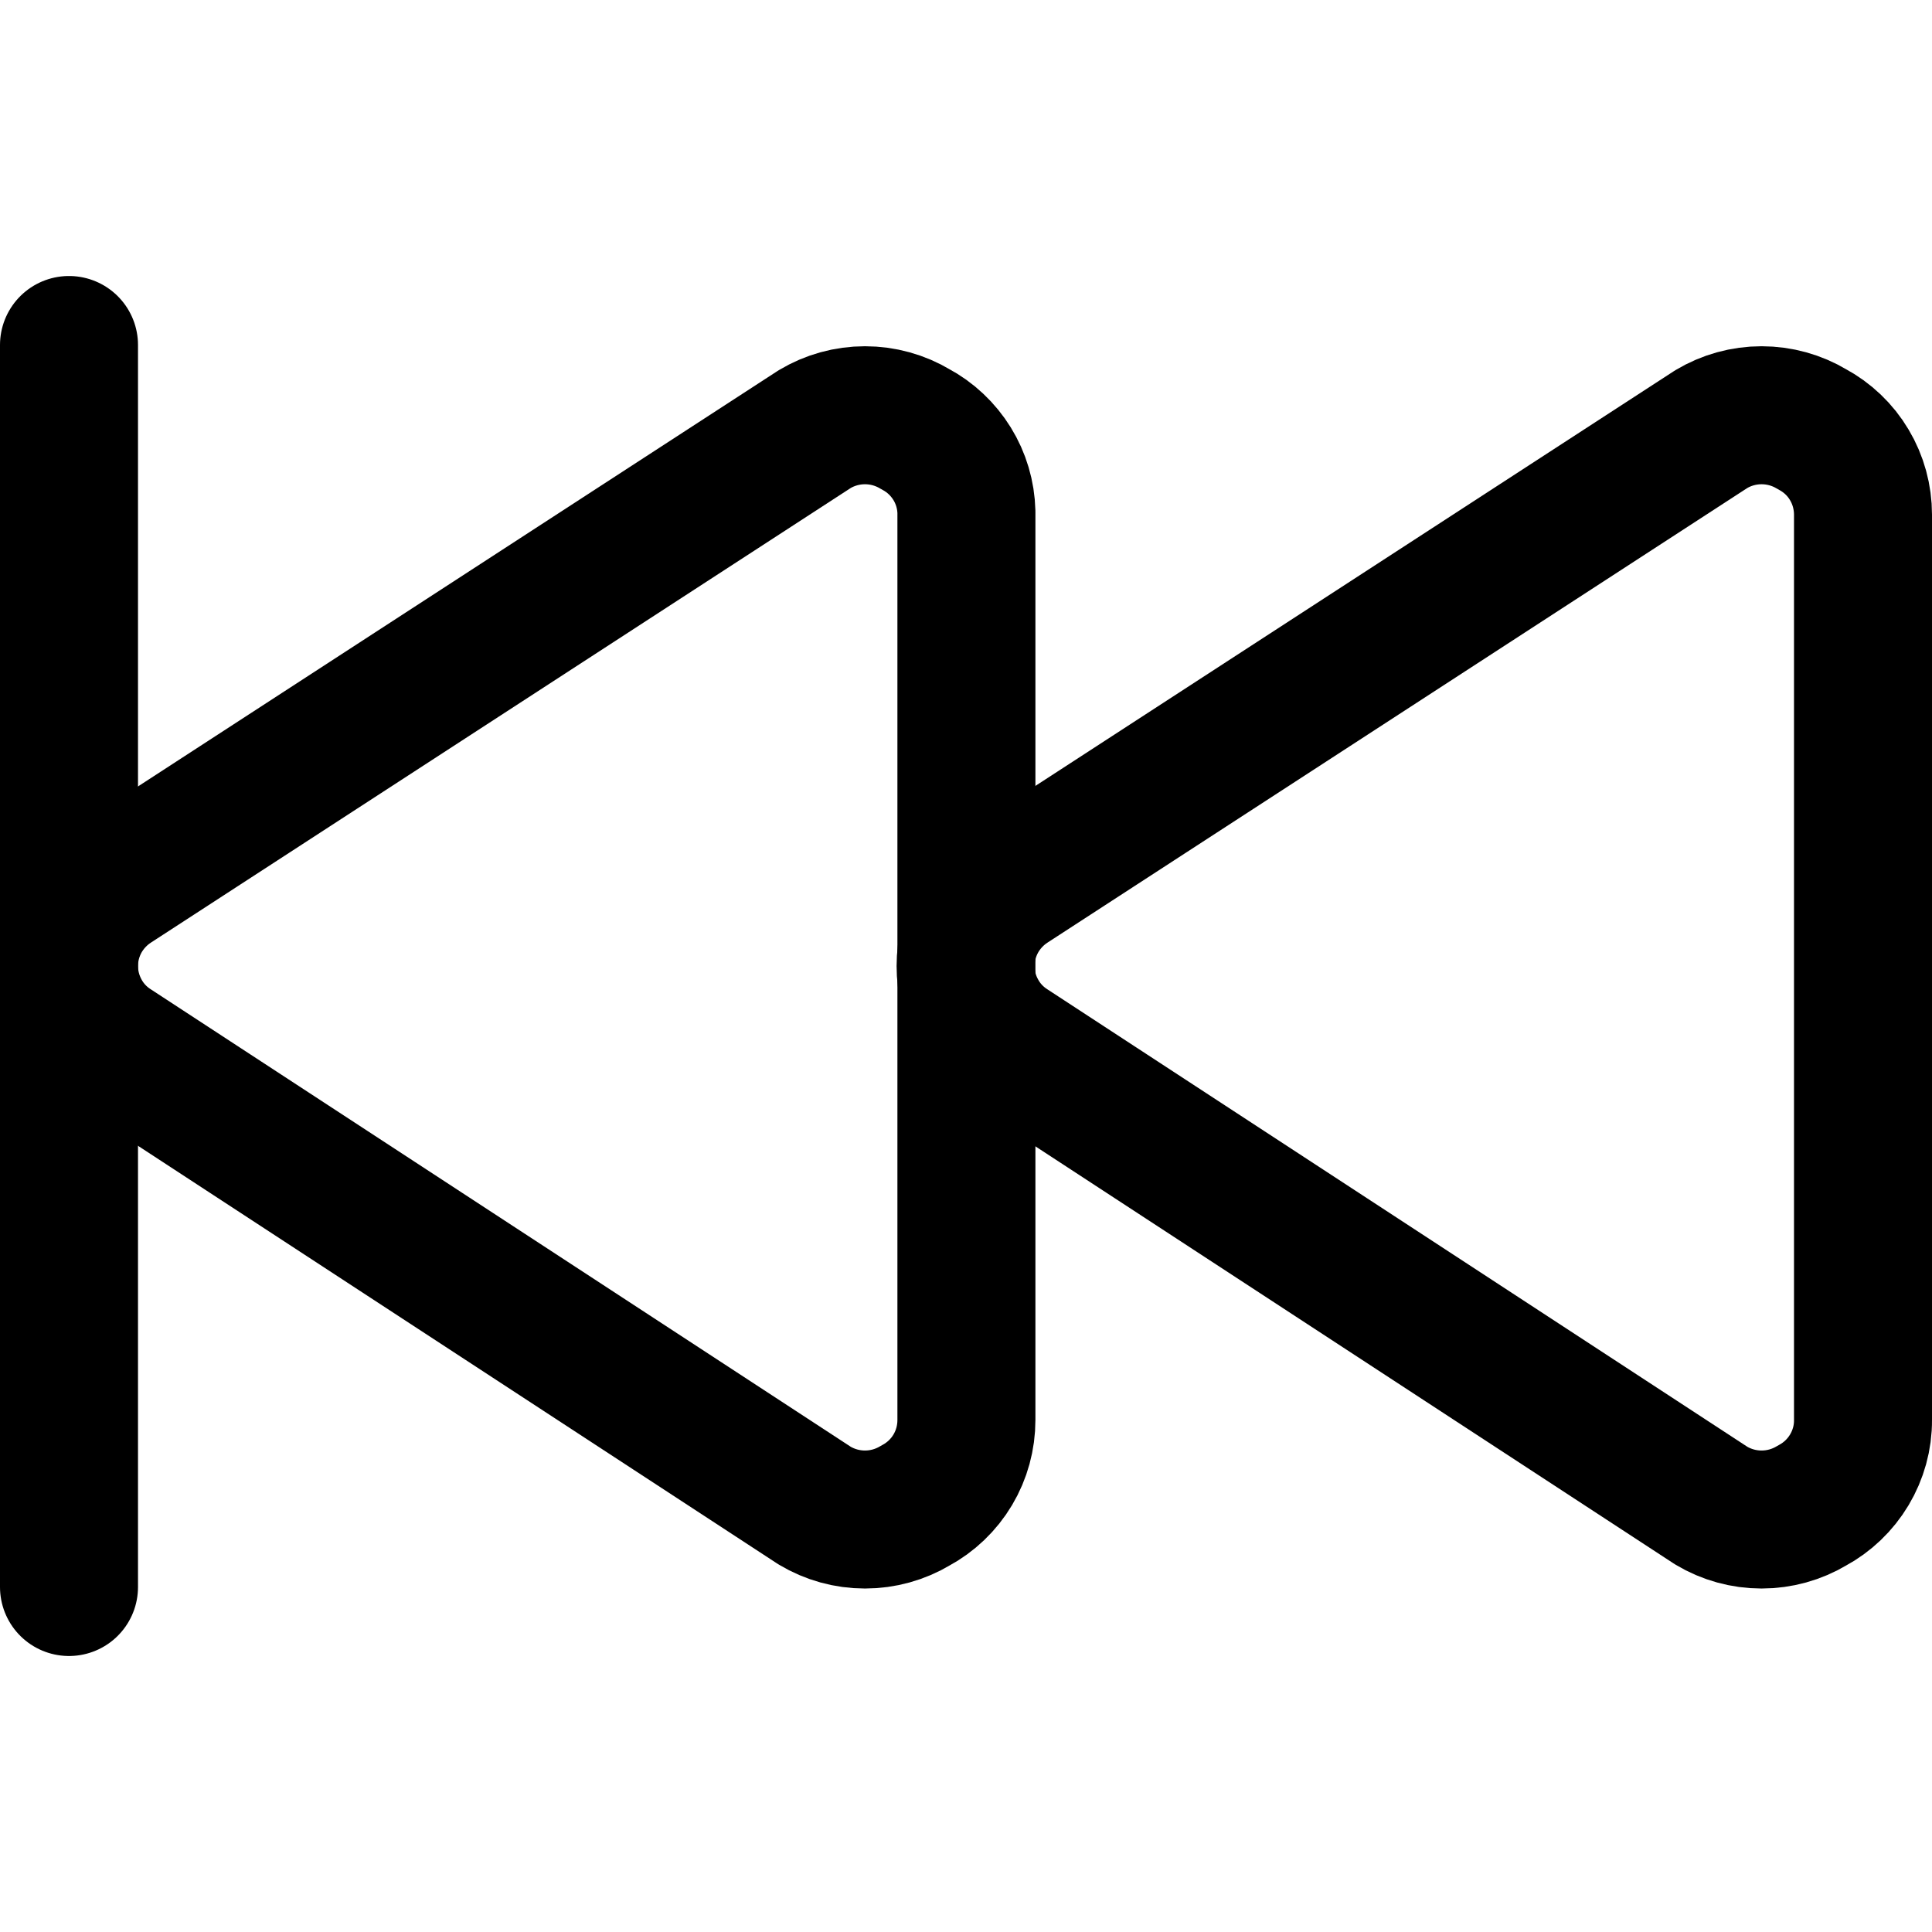
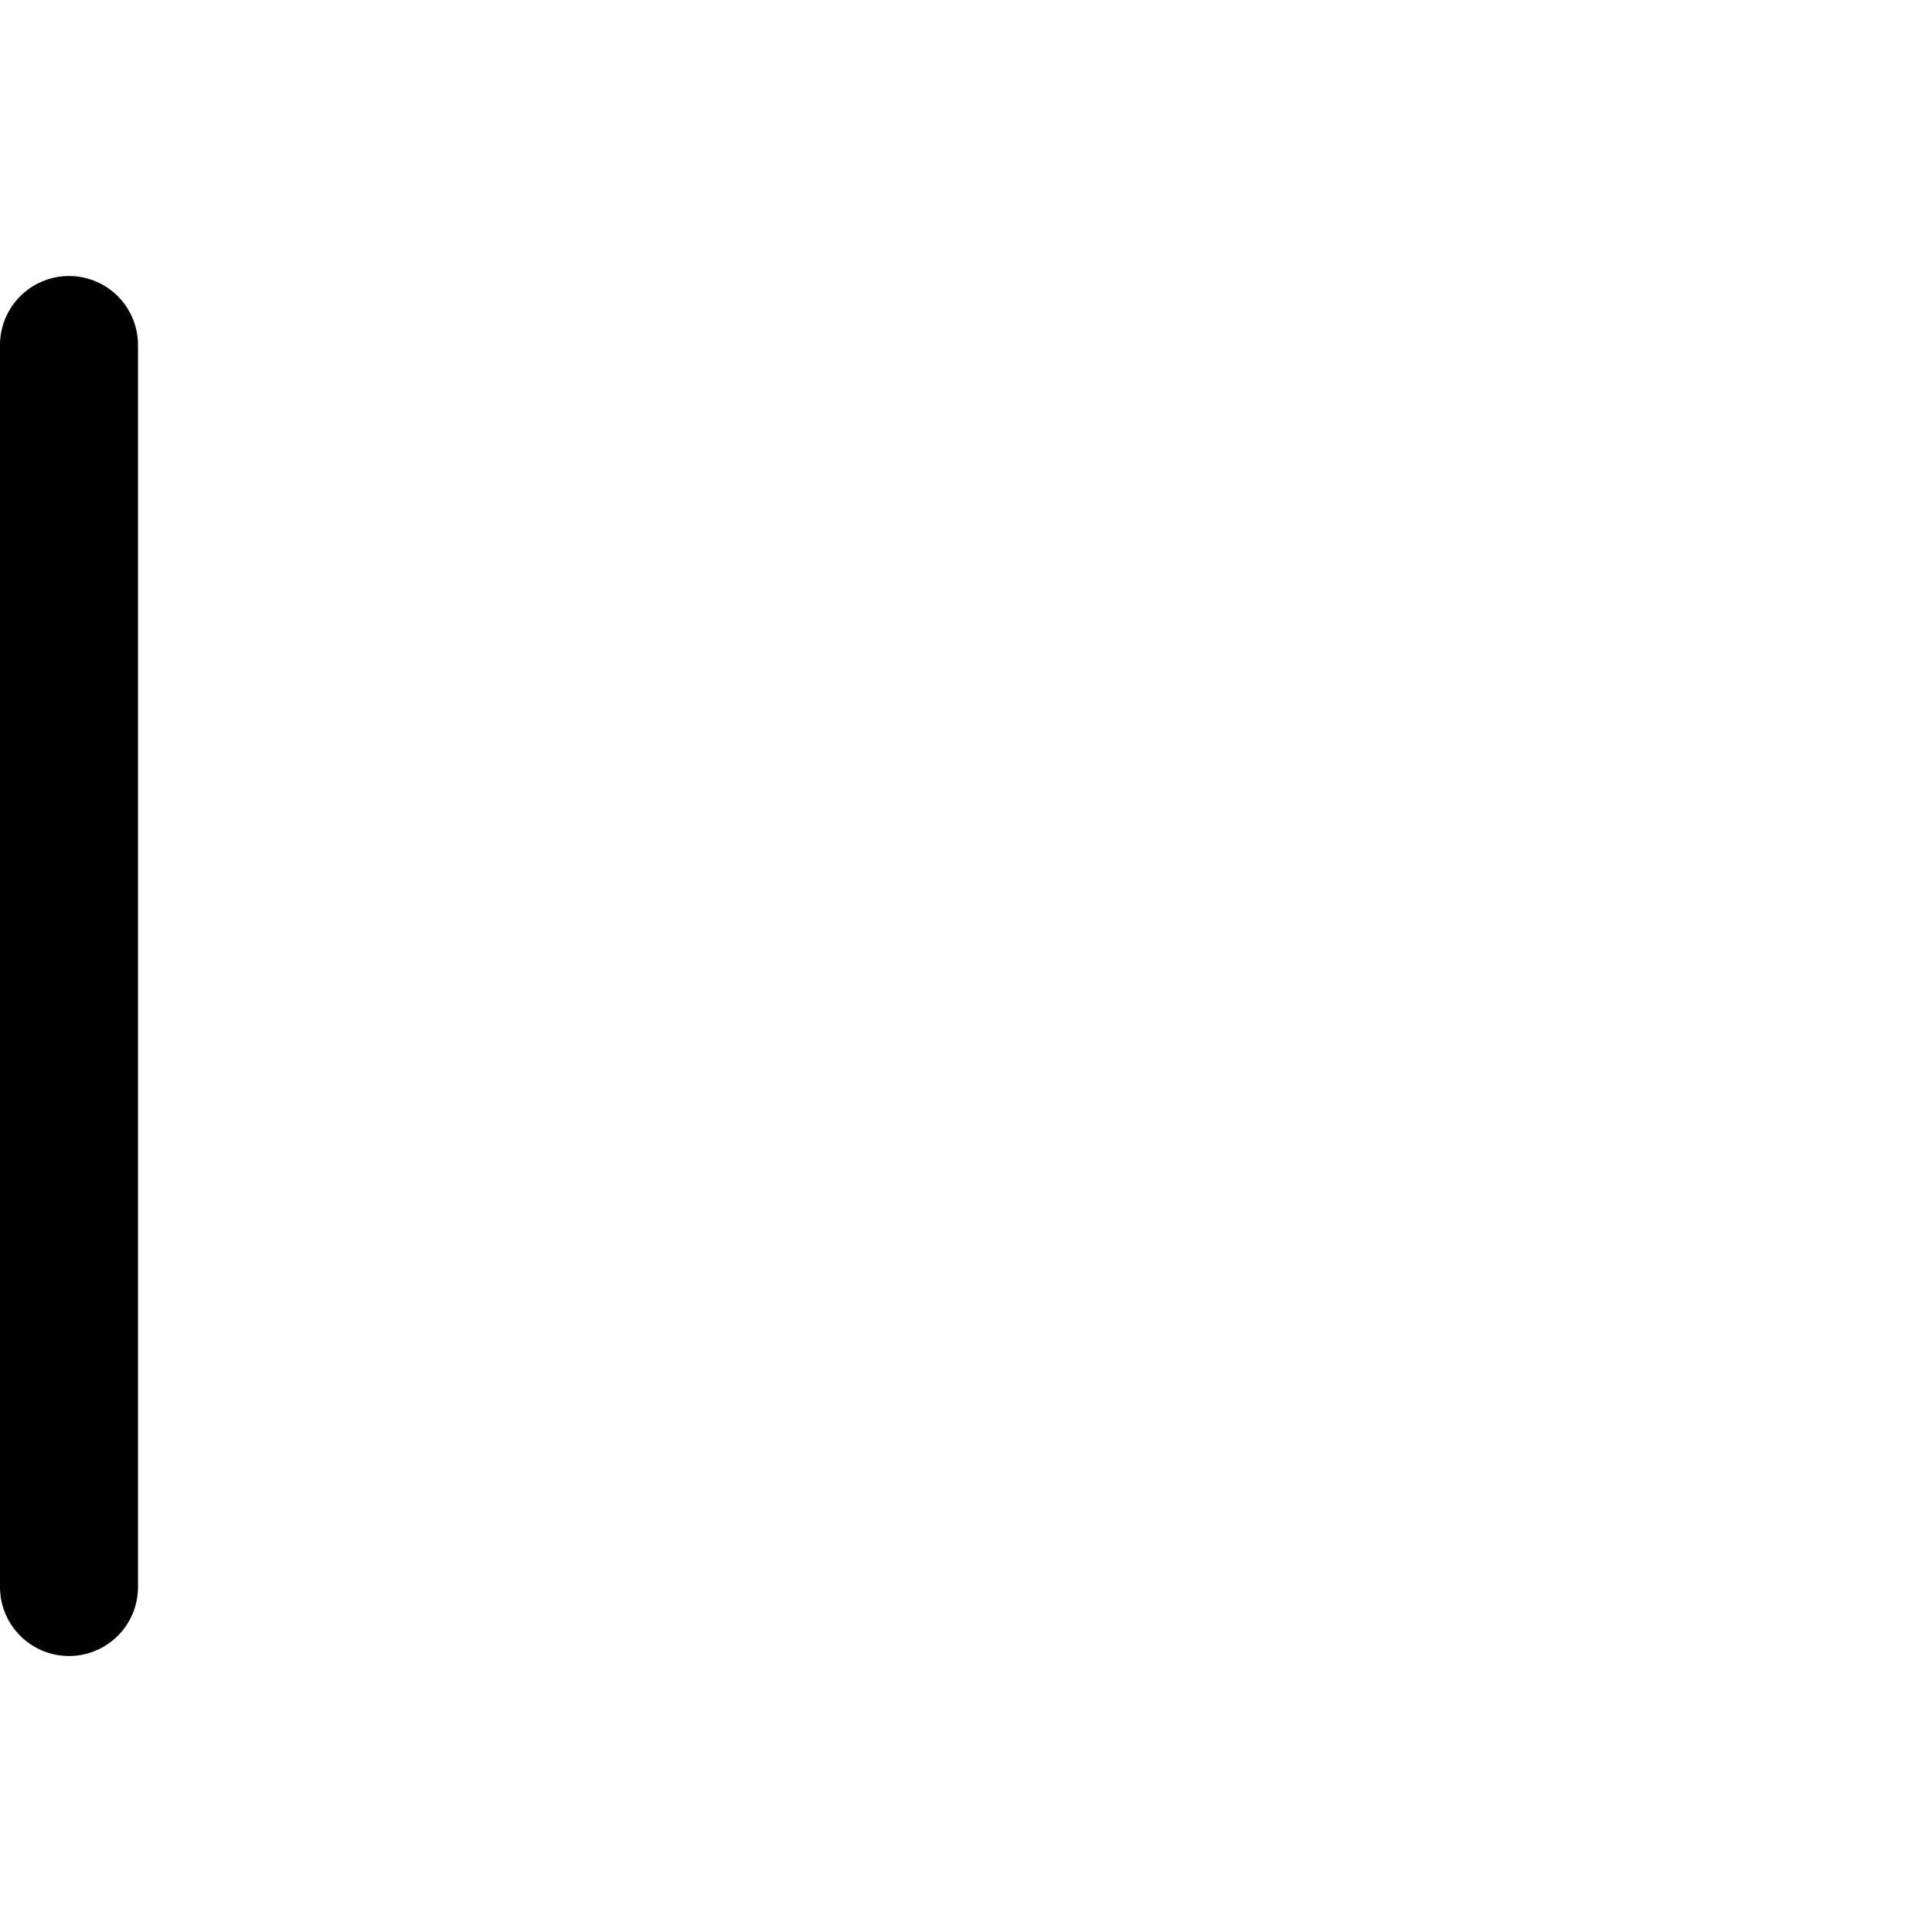
<svg xmlns="http://www.w3.org/2000/svg" fill="none" viewBox="0 0 14 14" id="Button-Rewind-2--Streamline-Core">
  <desc>Button Rewind 2 Streamline Icon: https://streamlinehq.com</desc>
  <g id="button-rewind-2--rewind-television-button-movies-buttons-tv-video-controls">
-     <path id="Vector" stroke="#000000" stroke-linecap="round" stroke-linejoin="round" d="M13.5 10.29c0.001 0.127 -0.034 0.252 -0.099 0.361 -0.065 0.109 -0.159 0.199 -0.271 0.259 -0.11 0.066 -0.236 0.101 -0.365 0.101s-0.255 -0.035 -0.365 -0.101L7.32 7.59c-0.099 -0.063 -0.181 -0.15 -0.237 -0.254 -0.057 -0.103 -0.086 -0.219 -0.086 -0.336 0 -0.118 0.03 -0.233 0.086 -0.336 0.057 -0.103 0.138 -0.19 0.237 -0.254l5.08 -3.3c0.11 -0.066 0.236 -0.101 0.365 -0.101s0.255 0.035 0.365 0.101c0.112 0.06 0.206 0.149 0.271 0.259 0.065 0.109 0.099 0.234 0.099 0.361V10.29Z" stroke-width="1" />
-     <path id="Vector_2" stroke="#000000" stroke-linecap="round" stroke-linejoin="round" d="M7.003 10.29c0 0.127 -0.034 0.252 -0.099 0.361 -0.065 0.109 -0.159 0.199 -0.271 0.259 -0.11 0.066 -0.236 0.101 -0.365 0.101 -0.129 0 -0.255 -0.035 -0.365 -0.101L0.823 7.59c-0.099 -0.063 -0.181 -0.15 -0.237 -0.254C0.53 7.233 0.5 7.118 0.5 7c0 -0.118 0.03 -0.233 0.086 -0.336 0.057 -0.103 0.138 -0.19 0.237 -0.254l5.08 -3.3c0.11 -0.066 0.236 -0.101 0.365 -0.101 0.129 0 0.255 0.035 0.365 0.101 0.109 0.058 0.201 0.145 0.266 0.25 0.065 0.105 0.101 0.226 0.104 0.35V10.29Z" stroke-width="1" />
    <path id="Vector_3" stroke="#000000" stroke-linecap="round" stroke-linejoin="round" d="M0.5 2.5v9" stroke-width="1" />
  </g>
</svg>